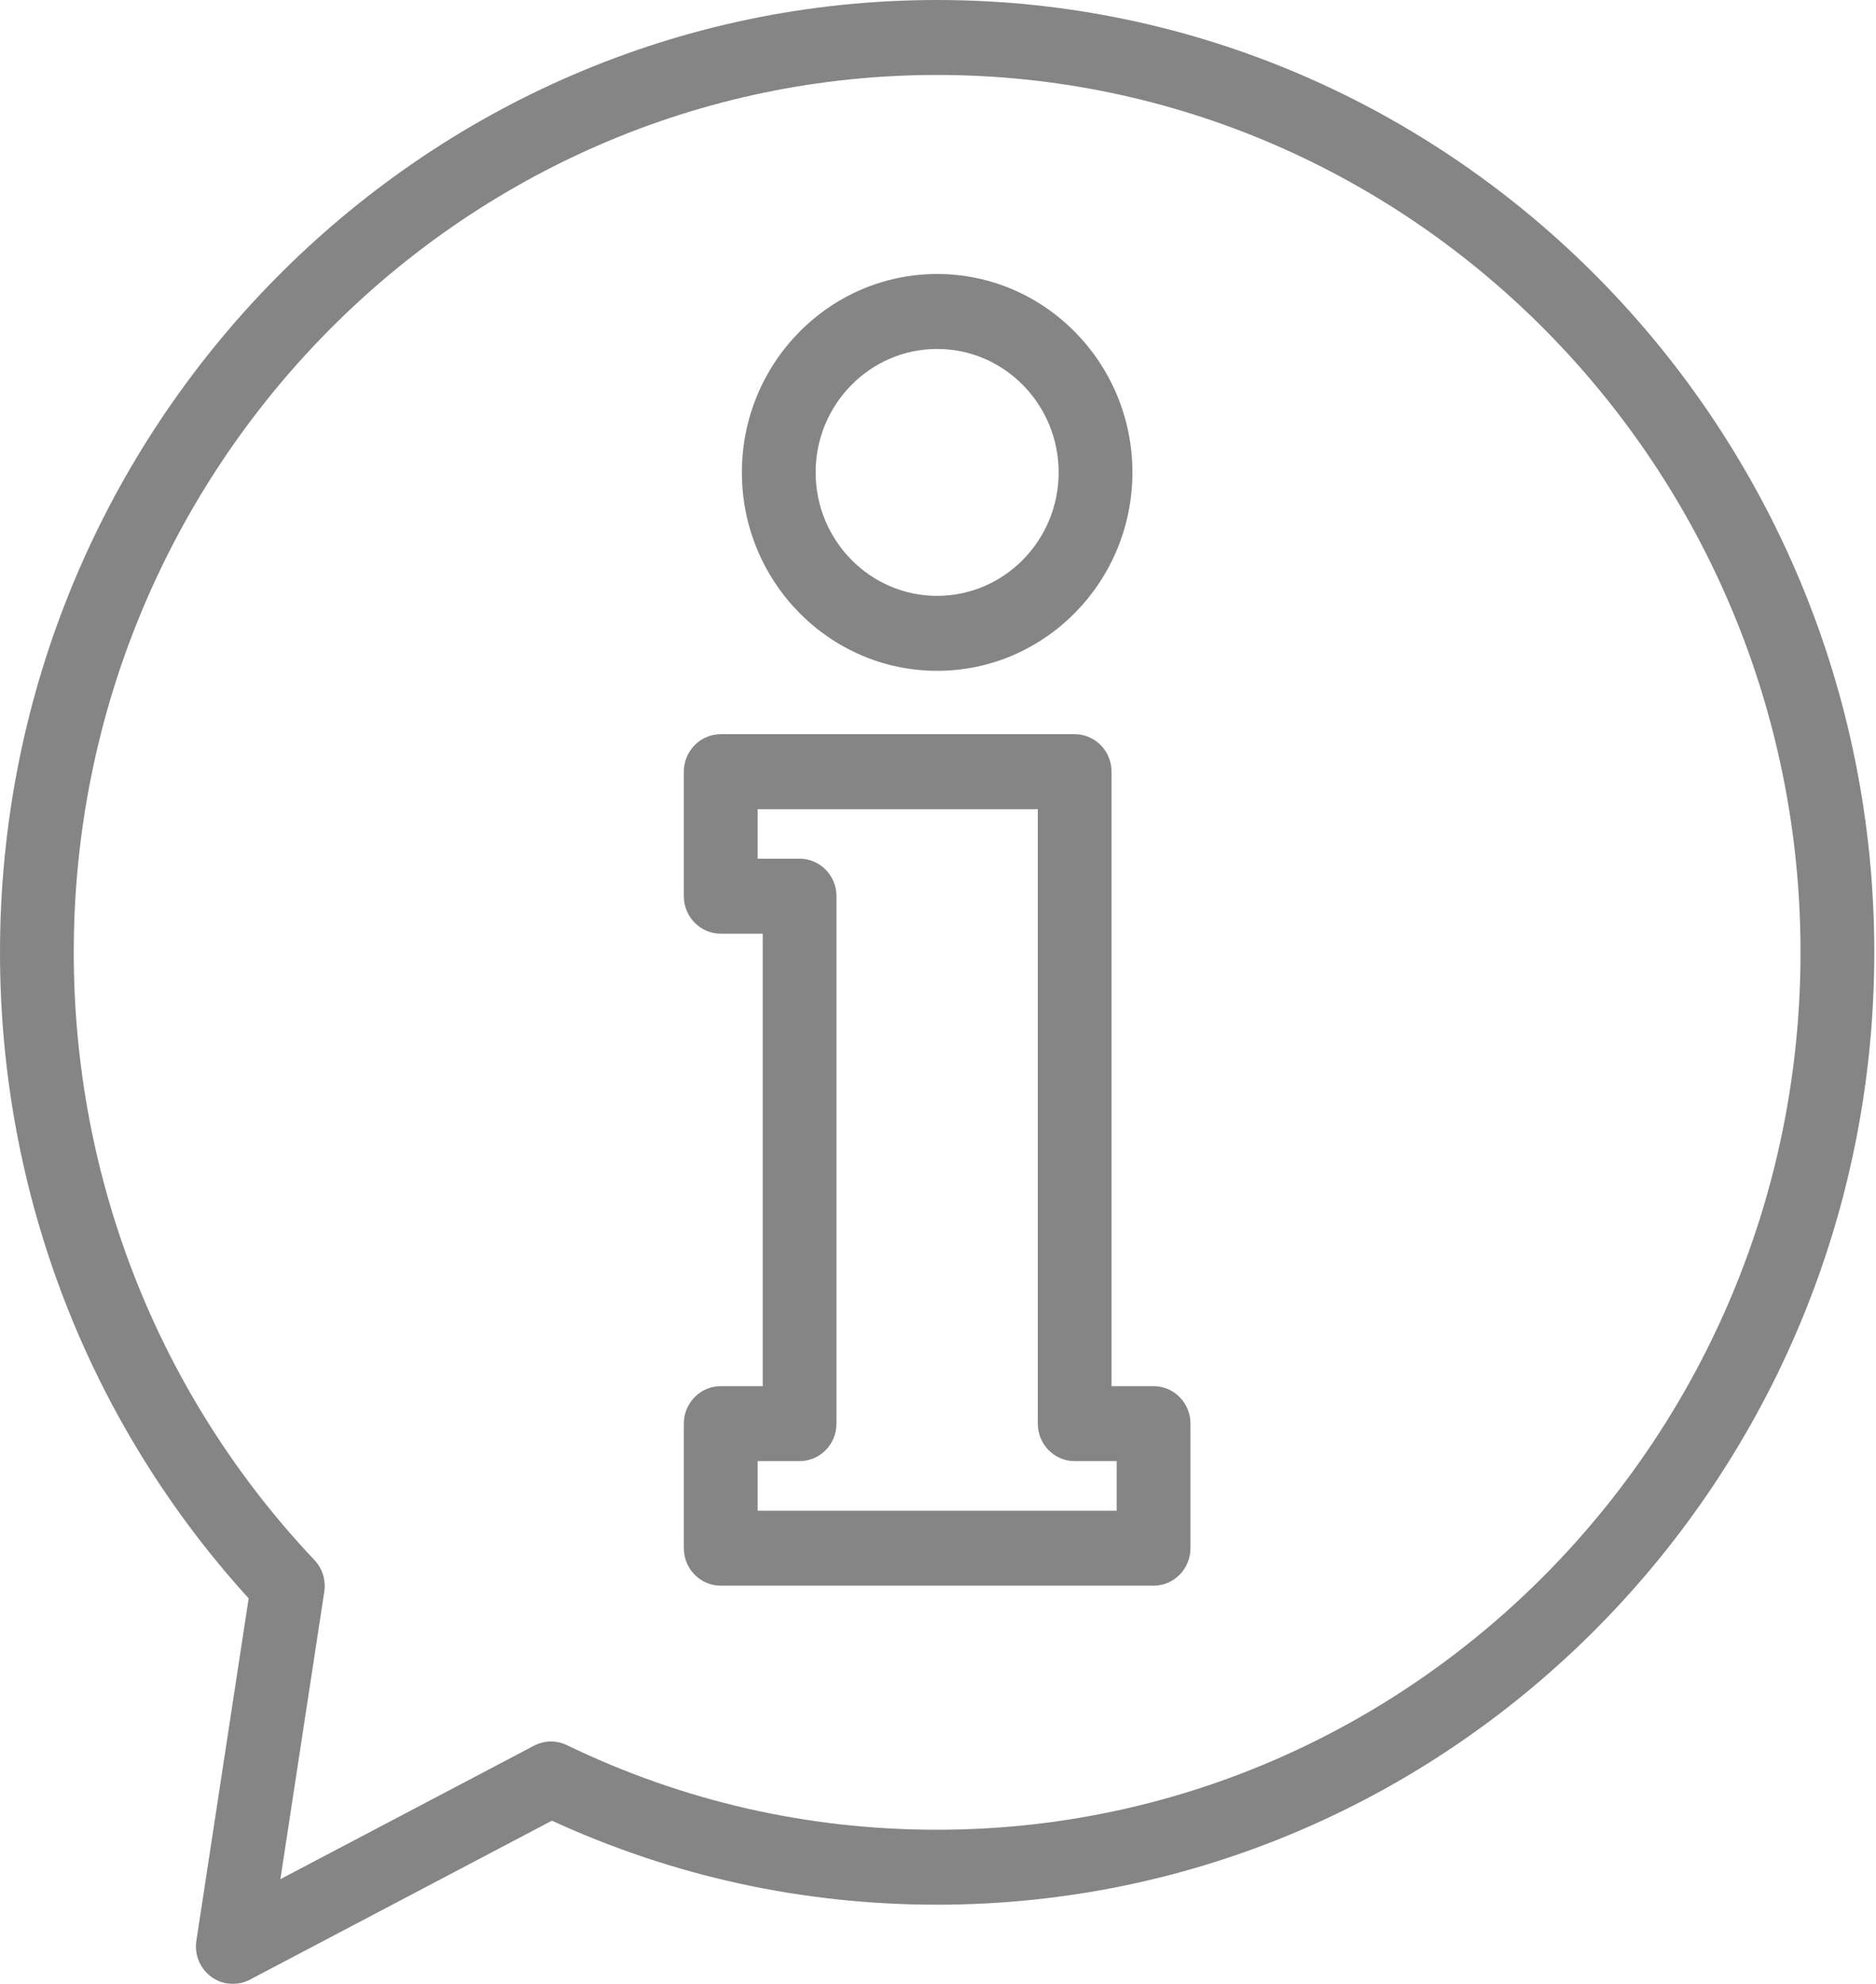
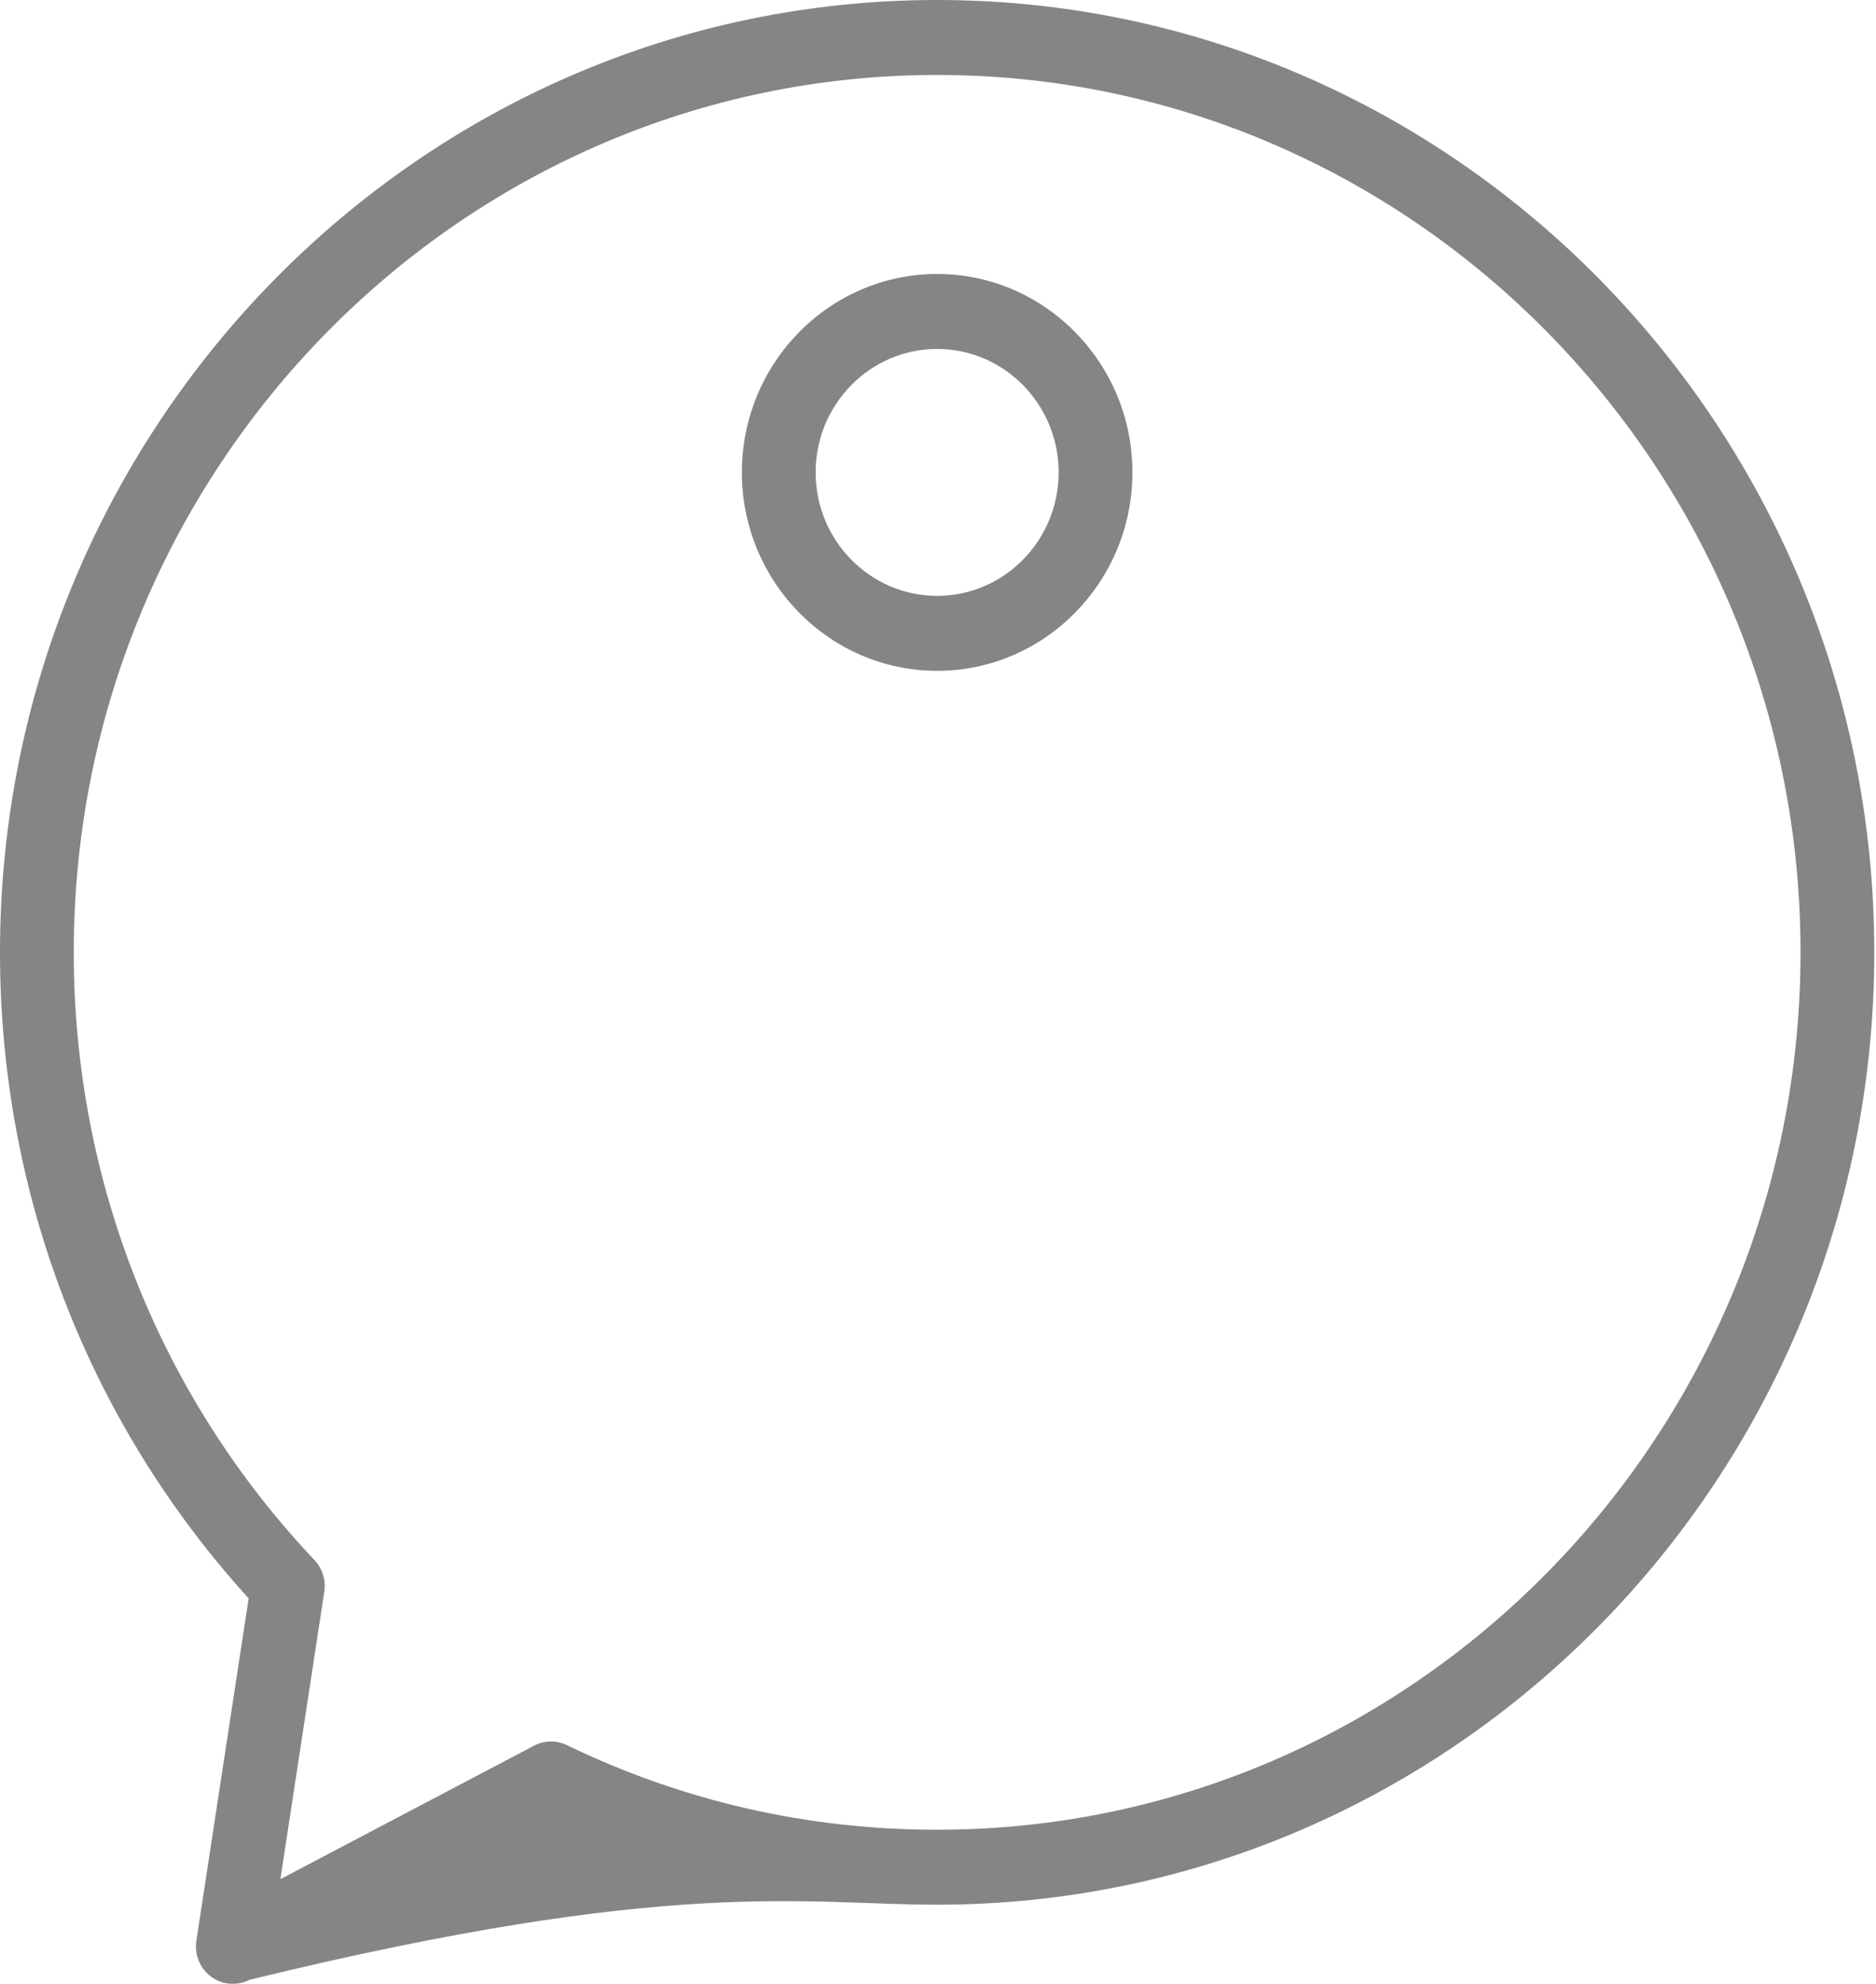
<svg xmlns="http://www.w3.org/2000/svg" width="35px" height="37px" viewBox="0 0 35 37" version="1.1">
  <title>information</title>
  <desc>Created with Sketch.</desc>
  <g id="Symbols" stroke="none" stroke-width="1" fill="none" fill-rule="evenodd" opacity="0.5">
    <g id="TUD-Value" transform="translate(-990, -55)" fill="#0A0B09">
      <g id="information" transform="translate(990, 55)">
-         <path d="M17.484,1.398 C26.366,1.398 33.592,8.739 33.592,17.761 C33.592,26.784 26.366,34.125 17.484,34.125 C15.067,34.125 12.743,33.594 10.576,32.547 C10.381,32.453 10.155,32.457 9.964,32.557 L5.231,35.047 L6.05,29.686 C6.083,29.471 6.015,29.252 5.866,29.095 C2.971,26.033 1.376,22.008 1.376,17.761 C1.376,8.739 8.602,1.398 17.484,1.398 Z M4.639,29.81 L3.664,36.194 C3.624,36.454 3.731,36.715 3.942,36.868 C4.061,36.956 4.202,37 4.343,37 C4.452,37 4.56,36.974 4.66,36.922 L10.297,33.956 C12.561,34.996 14.977,35.523 17.484,35.523 C27.125,35.523 34.968,27.555 34.968,17.761 C34.968,7.968 27.125,0 17.484,0 C7.843,0 0,7.968 0,17.761 C0,22.254 1.645,26.519 4.639,29.81 Z" id="Fill-1" />
+         <path d="M17.484,1.398 C26.366,1.398 33.592,8.739 33.592,17.761 C33.592,26.784 26.366,34.125 17.484,34.125 C15.067,34.125 12.743,33.594 10.576,32.547 C10.381,32.453 10.155,32.457 9.964,32.557 L5.231,35.047 L6.05,29.686 C6.083,29.471 6.015,29.252 5.866,29.095 C2.971,26.033 1.376,22.008 1.376,17.761 C1.376,8.739 8.602,1.398 17.484,1.398 Z M4.639,29.81 L3.664,36.194 C3.624,36.454 3.731,36.715 3.942,36.868 C4.061,36.956 4.202,37 4.343,37 C4.452,37 4.56,36.974 4.66,36.922 C12.561,34.996 14.977,35.523 17.484,35.523 C27.125,35.523 34.968,27.555 34.968,17.761 C34.968,7.968 27.125,0 17.484,0 C7.843,0 0,7.968 0,17.761 C0,22.254 1.645,26.519 4.639,29.81 Z" id="Fill-1" />
        <path d="M17.484,6.508 C18.734,6.508 19.751,7.541 19.751,8.81 C19.751,10.08 18.734,11.113 17.484,11.113 C16.234,11.113 15.217,10.08 15.217,8.81 C15.217,7.541 16.234,6.508 17.484,6.508 Z M17.484,12.511 C19.493,12.511 21.127,10.851 21.127,8.81 C21.127,6.77 19.493,5.11 17.484,5.11 C15.475,5.11 13.841,6.77 13.841,8.81 C13.841,10.851 15.475,12.511 17.484,12.511 Z" id="Fill-3" />
-         <path d="M14.135,27.25 L14.918,27.25 C15.298,27.25 15.606,26.937 15.606,26.551 L15.606,16.714 C15.606,16.328 15.298,16.015 14.918,16.015 L14.135,16.015 L14.135,15.091 L19.362,15.091 L19.362,26.551 C19.362,26.937 19.67,27.25 20.05,27.25 L20.834,27.25 L20.834,28.175 L14.135,28.175 L14.135,27.25 Z M13.447,29.573 L21.522,29.573 C21.902,29.573 22.21,29.26 22.21,28.874 L22.21,26.551 C22.21,26.165 21.902,25.852 21.522,25.852 L20.738,25.852 L20.738,14.392 C20.738,14.006 20.43,13.693 20.05,13.693 L13.447,13.693 C13.067,13.693 12.758,14.006 12.758,14.392 L12.758,16.714 C12.758,17.1 13.067,17.413 13.447,17.413 L14.23,17.413 L14.23,25.852 L13.447,25.852 C13.067,25.852 12.758,26.165 12.758,26.551 L12.758,28.874 C12.758,29.26 13.067,29.573 13.447,29.573 Z" id="Fill-4" />
      </g>
    </g>
  </g>
</svg>